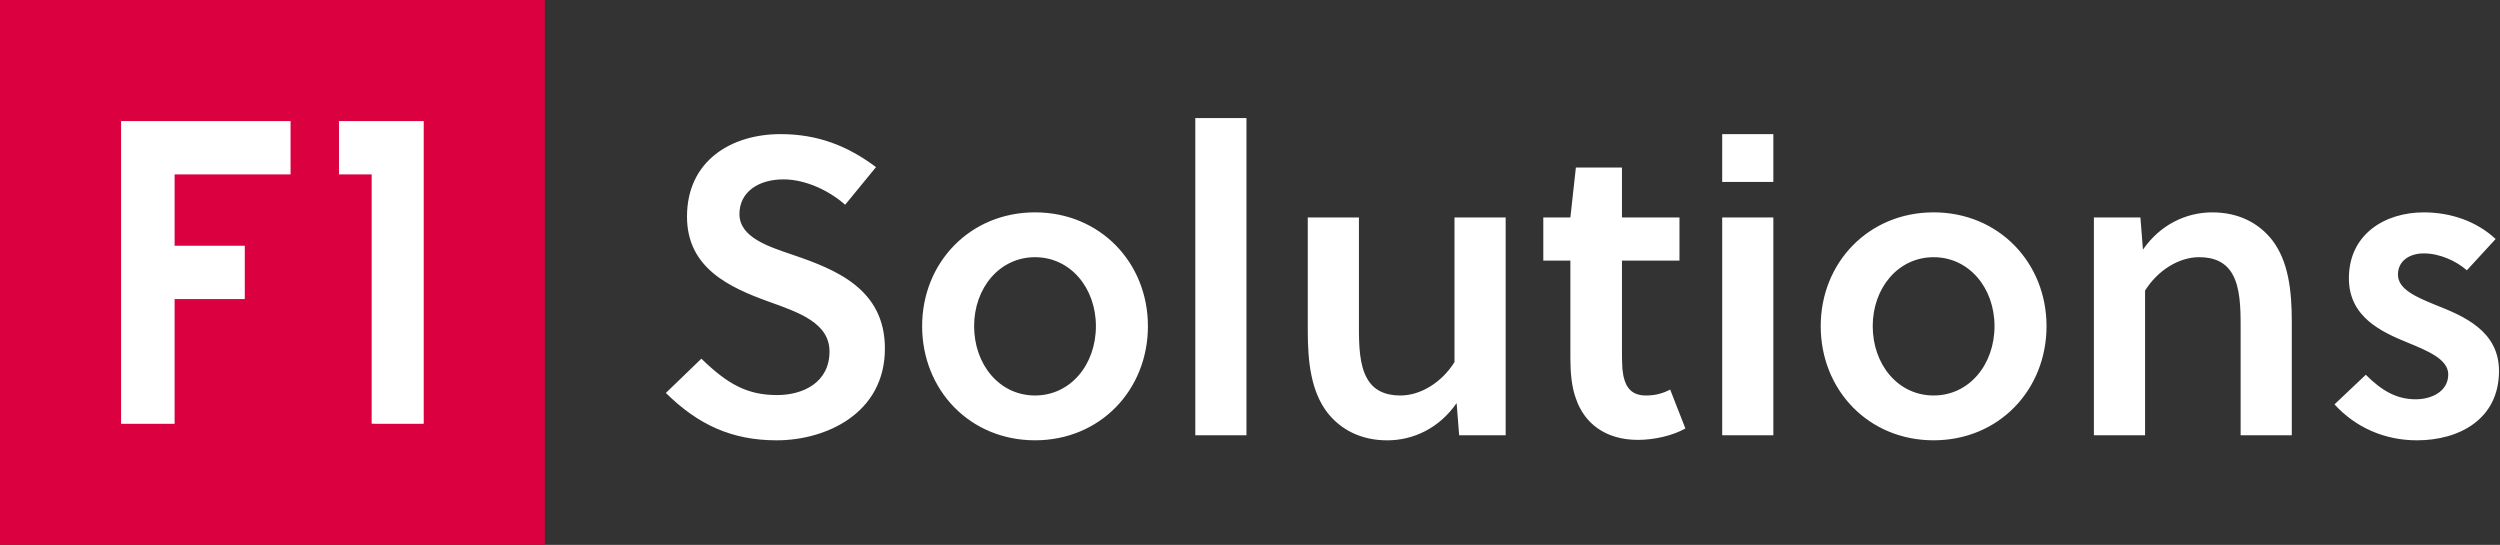
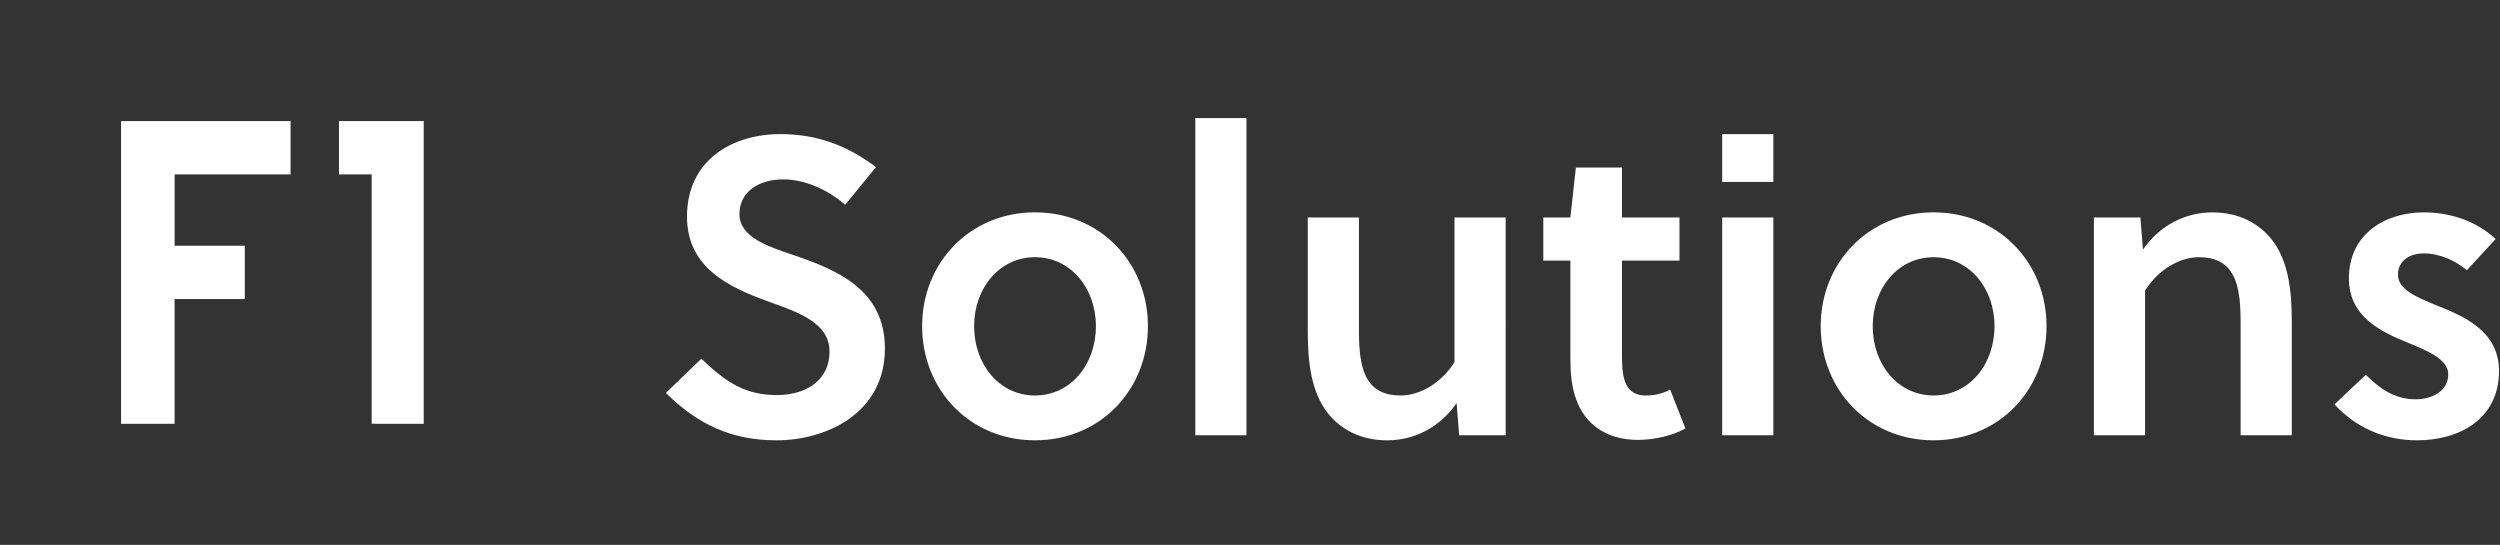
<svg xmlns="http://www.w3.org/2000/svg" width="156" height="34" viewBox="0 0 156 34">
  <rect x="0" y="0" width="156" height="34" fill="#333333" stroke="none" />
  <g fill="none" fill-rule="evenodd">
-     <path fill="#DB0040" d="M0 34L33.995 34 33.995 0 0 0z" />
    <path fill="#FFF" d="M26.44 7.556h-5.288v3.327h2.04v15.56l3.248.001V9.217 7.556zm-15.544 3.327h7.235V7.556H7.555V26.444h3.34v-7.782h4.379v-3.327h-4.378v-4.452zM151.241 13.252c1.689 0 3.298.554 4.486 1.662l-1.795 1.953c-.66-.58-1.689-1.055-2.69-1.055-.924 0-1.611.5-1.611 1.32 0 .923 1.135 1.398 2.349 1.899 1.74.686 3.958 1.61 3.958 4.117 0 3.008-2.481 4.328-5.12 4.328-2.005 0-3.825-.792-5.145-2.243l1.953-1.848c.976.977 1.9 1.531 3.113 1.531.977 0 2.032-.475 2.032-1.557 0-.95-1.319-1.478-2.533-1.98-1.61-.659-3.667-1.583-3.667-4.01 0-2.771 2.269-4.117 4.67-4.117zM48.701 8.369c2.295 0 4.168.713 5.962 2.059l-1.926 2.349c-.95-.845-2.427-1.584-3.852-1.584-1.53 0-2.744.766-2.744 2.164 0 1.452 1.82 2.032 3.298 2.534 2.718.923 5.779 2.137 5.779 5.858 0 4.064-3.695 5.727-6.755 5.727-2.797 0-4.908-.977-6.913-2.956l2.216-2.138c1.61 1.558 2.824 2.27 4.723 2.27 1.636 0 3.272-.792 3.272-2.718 0-1.768-1.873-2.428-3.8-3.114-2.48-.897-5.092-2.111-5.092-5.304 0-3.51 2.797-5.147 5.831-5.147zm15.884 4.882c4.064 0 7.045 3.14 7.045 7.1 0 3.984-2.981 7.124-7.045 7.124-4.063 0-7.044-3.14-7.044-7.125 0-3.958 2.981-7.099 7.044-7.099zm20.212.317v6.835c0 1.135.027 2.402.529 3.246.396.686 1.082 1.03 2.058 1.03 1.266 0 2.586-.819 3.377-2.085v-9.026h3.193V27.16h-2.903l-.158-2.006c-1.082 1.558-2.691 2.323-4.327 2.323-1.636 0-2.903-.66-3.747-1.742-1.003-1.32-1.214-3.114-1.214-5.093v-7.073h3.192zm35.861-.317c4.063 0 7.045 3.14 7.045 7.1 0 3.984-2.982 7.124-7.045 7.124s-7.045-3.14-7.045-7.125c0-3.958 2.982-7.099 7.045-7.099zm-19.447-2.797v3.114h3.588v2.692h-3.588v5.621c0 .396 0 .713.026 1.135.106 1.055.475 1.663 1.477 1.663.581 0 1.056-.132 1.505-.37l.95 2.428c-.792.448-1.953.712-2.956.712-2.032 0-3.351-1.029-3.878-2.586-.264-.713-.343-1.61-.343-2.507V16.26h-1.69v-2.692h1.69l.343-3.114h2.876zM77.779 7.367v19.792h-3.192V7.367h3.192zm32.878 6.201V27.16h-3.192V13.57h3.192zm27.39-.316c1.636 0 2.903.66 3.747 1.741 1.002 1.32 1.214 3.114 1.214 5.094v7.072h-3.193v-6.835c0-1.135-.027-2.401-.528-3.246-.396-.686-1.081-1.03-2.058-1.03-1.267 0-2.586.819-3.377 2.085v9.026h-3.193v-13.59h2.902l.159 2.005c1.081-1.557 2.691-2.322 4.327-2.322zm-73.462 2.797c-2.216 0-3.8 1.926-3.8 4.301 0 2.402 1.584 4.328 3.8 4.328 2.217 0 3.8-1.926 3.8-4.328 0-2.375-1.583-4.301-3.8-4.301zm56.073 0c-2.217 0-3.8 1.926-3.8 4.301 0 2.402 1.583 4.328 3.8 4.328 2.217 0 3.8-1.926 3.8-4.328 0-2.375-1.583-4.301-3.8-4.301zm-10.001-7.68v2.983h-3.192V8.37h3.192z" />
  </g>
</svg>